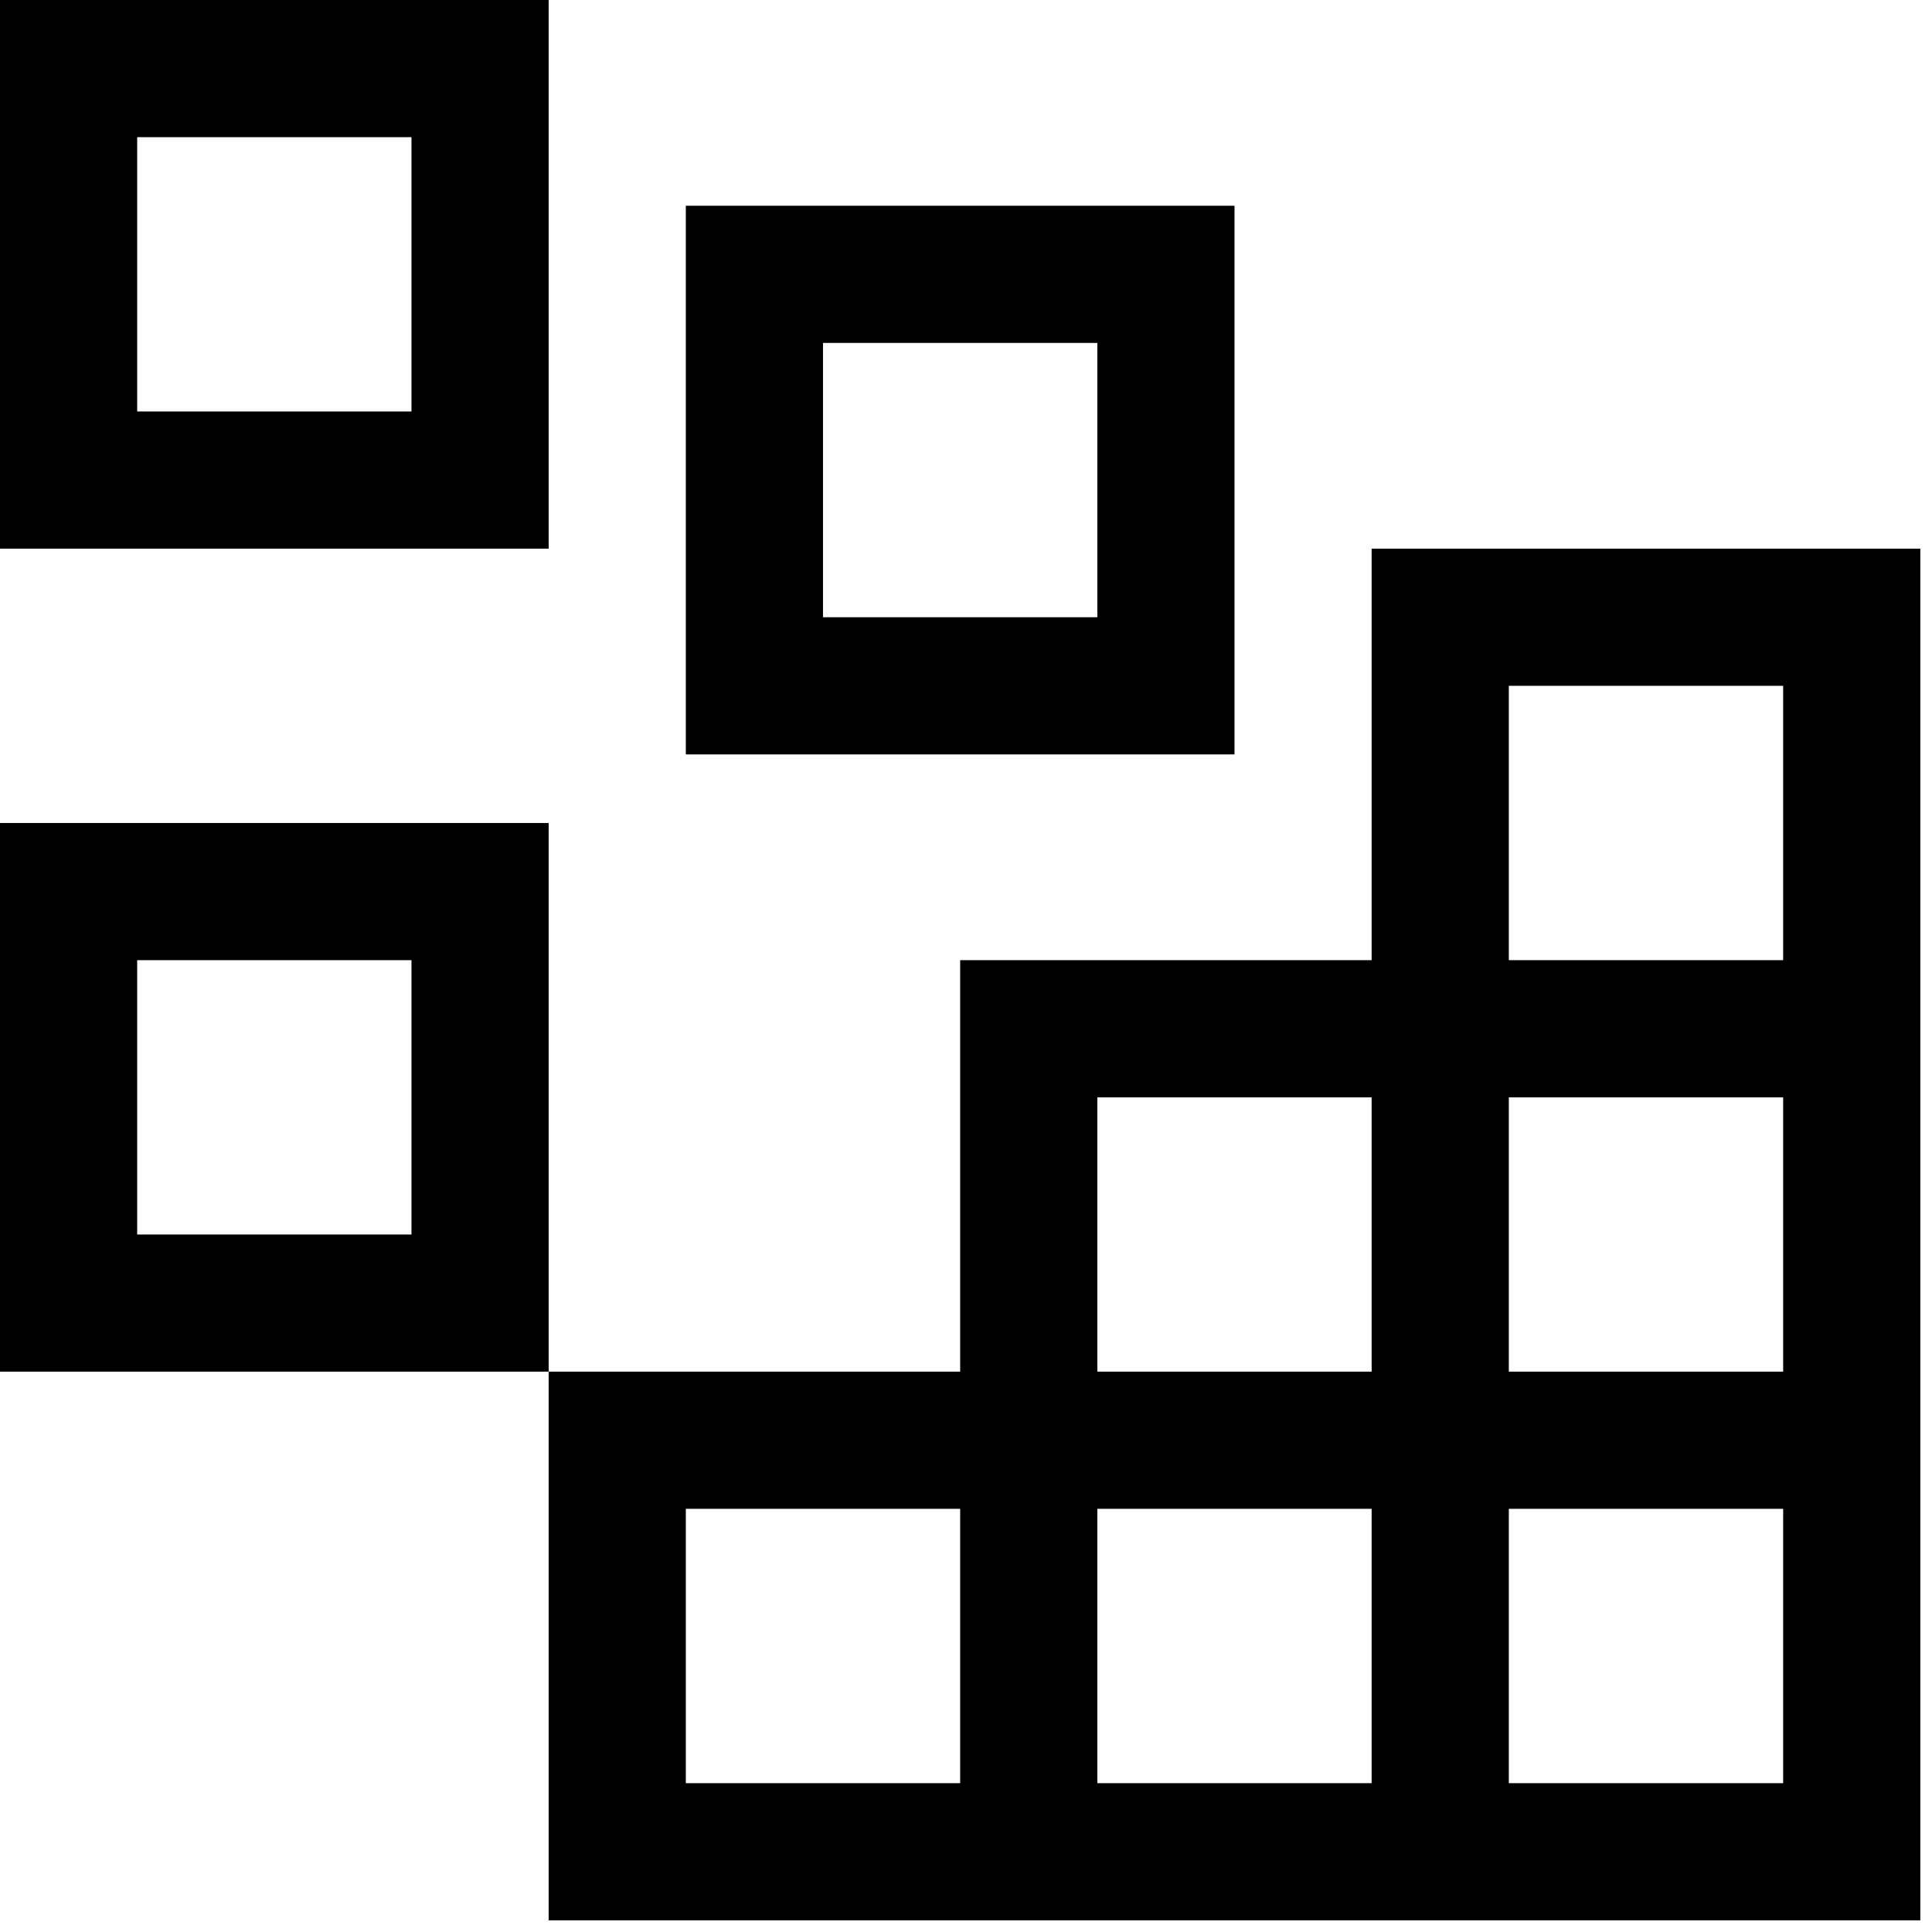
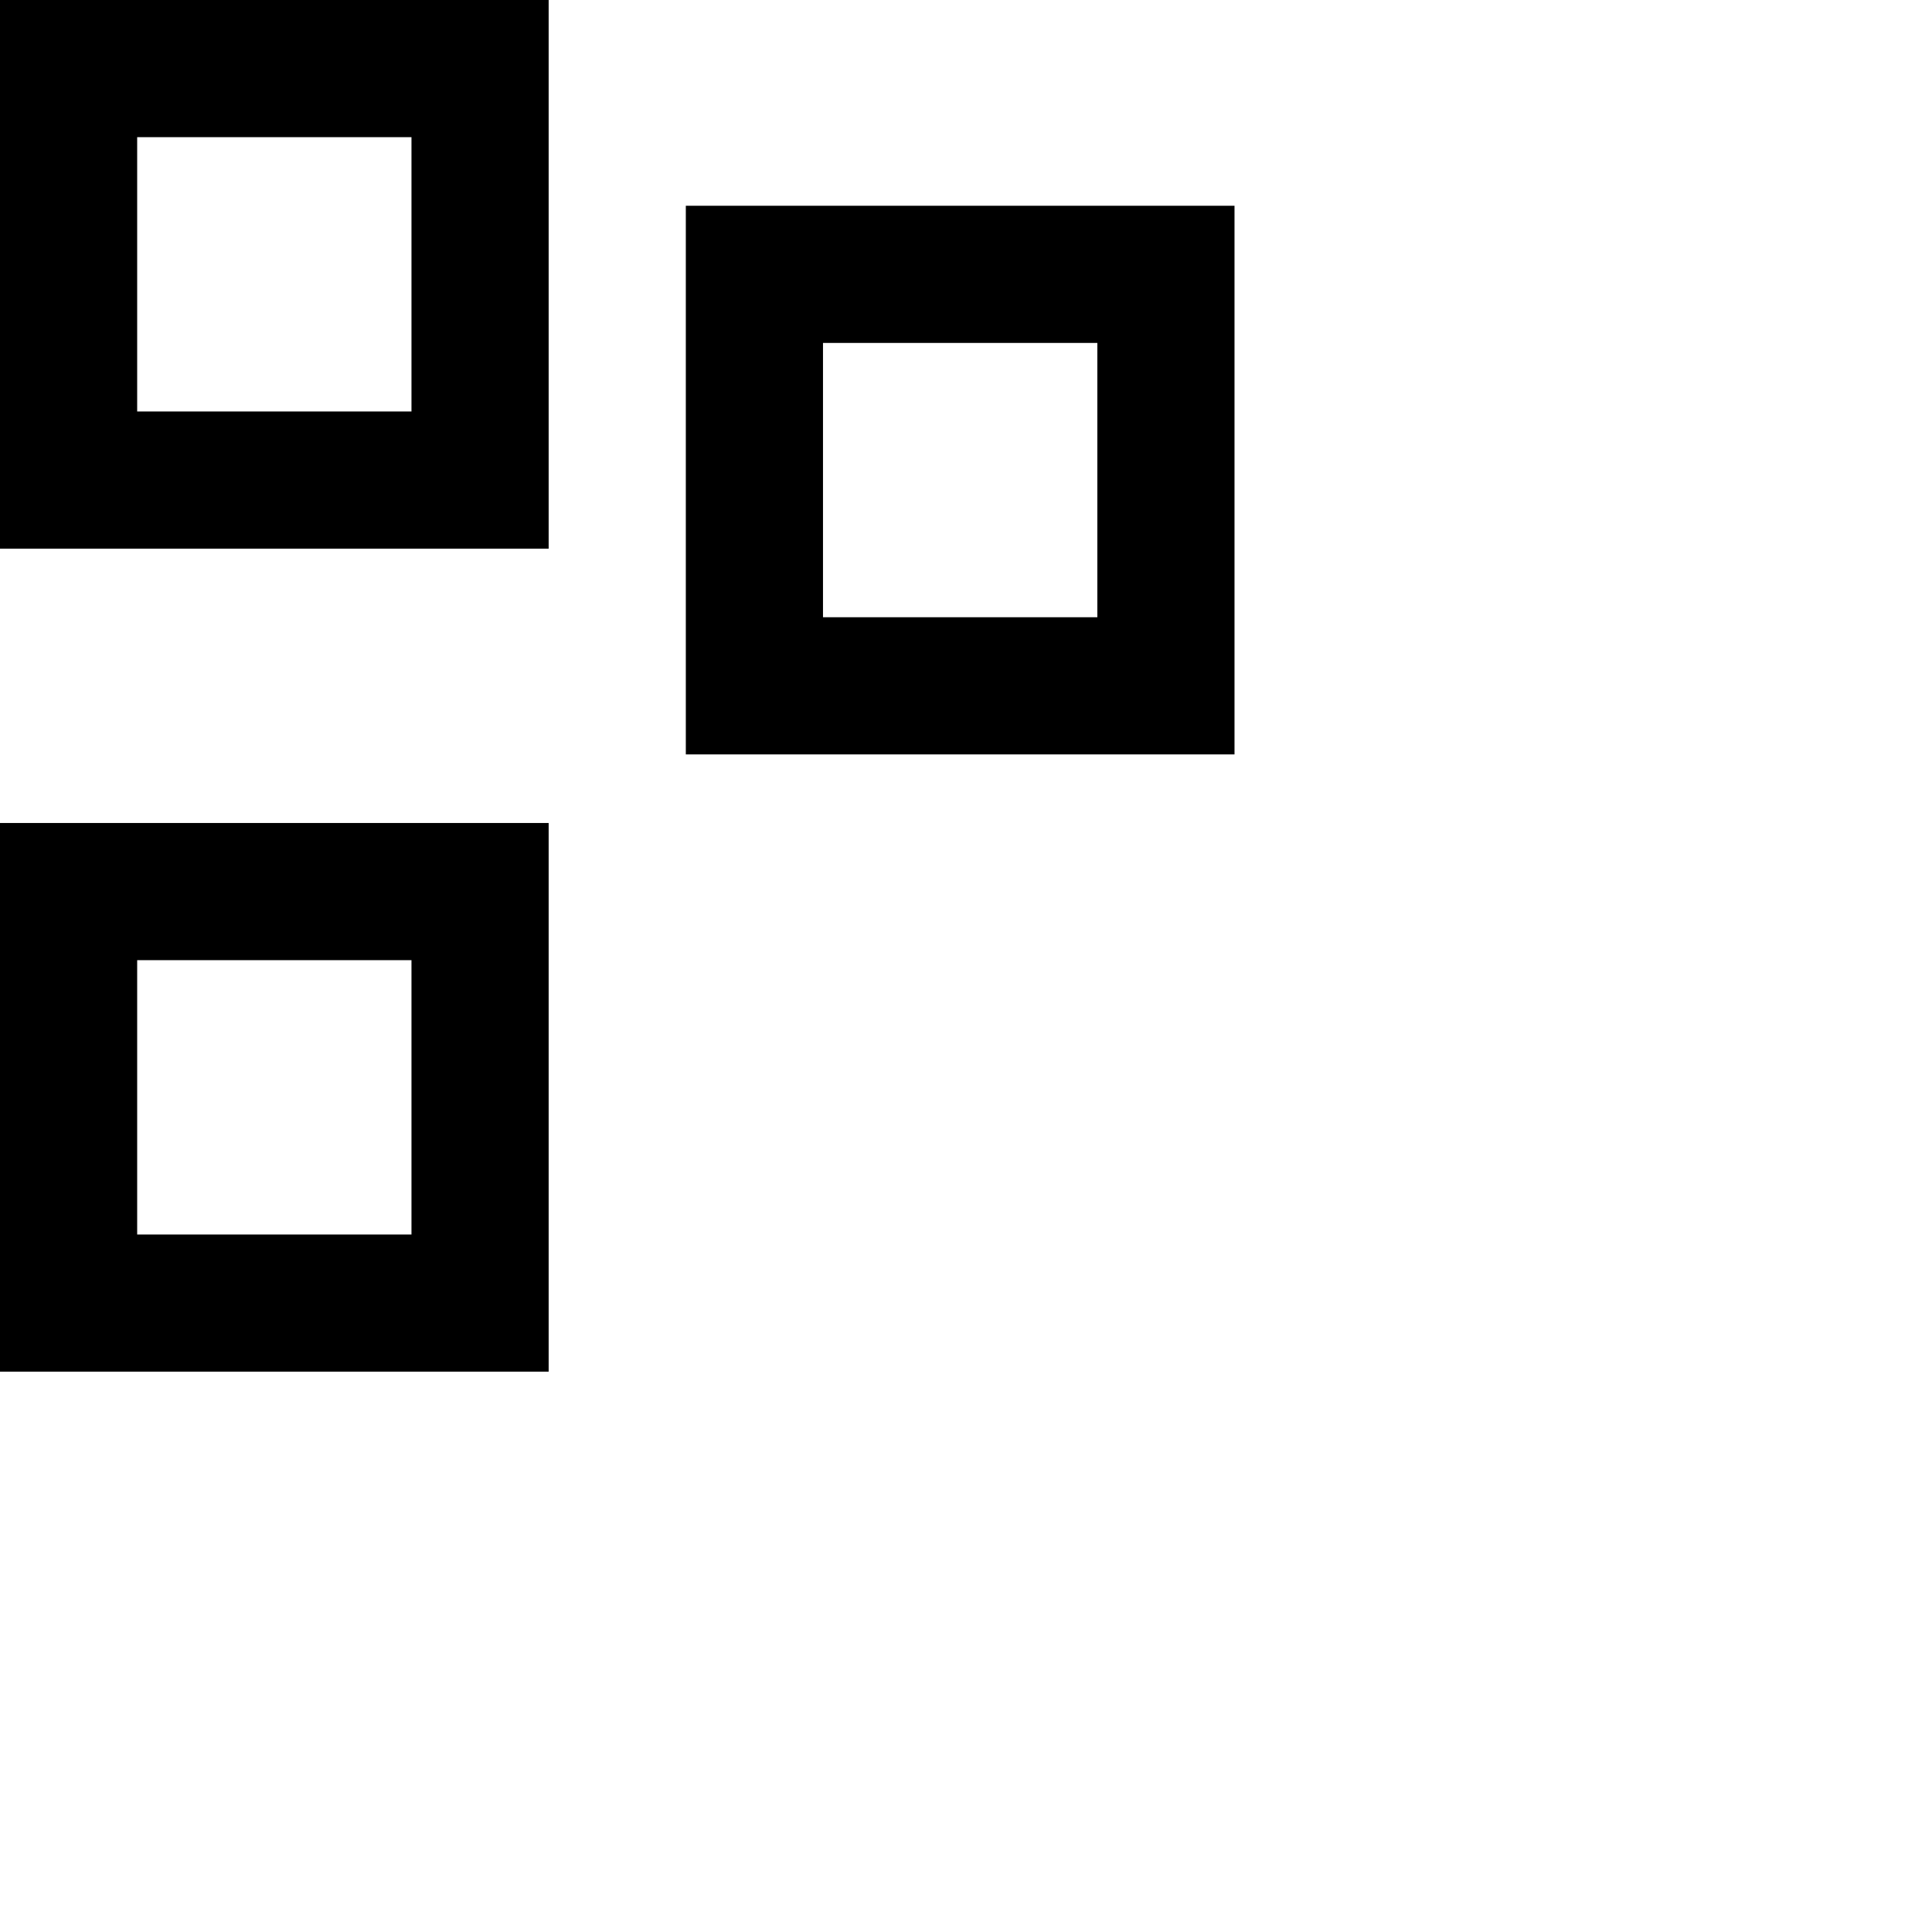
<svg xmlns="http://www.w3.org/2000/svg" width="52" height="52" viewBox="0 0 52 52" fill="none">
  <path d="M11.075 3.692V11.075H3.692V3.692H11.075ZM0 0V14.767H14.767V0H0Z" fill="black" />
  <path d="M29.535 9.23V16.613H22.151V9.23H29.535ZM18.459 5.538V20.305H33.227V5.538H18.459Z" fill="black" />
  <path d="M11.075 25.843V33.227H3.692V25.843H11.075ZM0 22.151V36.918H14.767V22.151H0Z" fill="black" />
-   <path d="M36.918 14.767V25.843H25.843V36.918H14.767V51.686H51.686V14.767H36.918ZM29.535 29.535H36.918V36.918H29.535V29.535ZM25.843 47.994H18.459V40.61H25.843V47.994ZM36.918 47.994H29.535V40.61H36.918V47.994ZM47.994 47.994H40.61V40.61H47.994V47.994ZM47.994 36.918H40.61V29.535H47.994V36.918ZM40.61 25.843V18.459H47.994V25.843H40.61Z" fill="black" />
</svg>